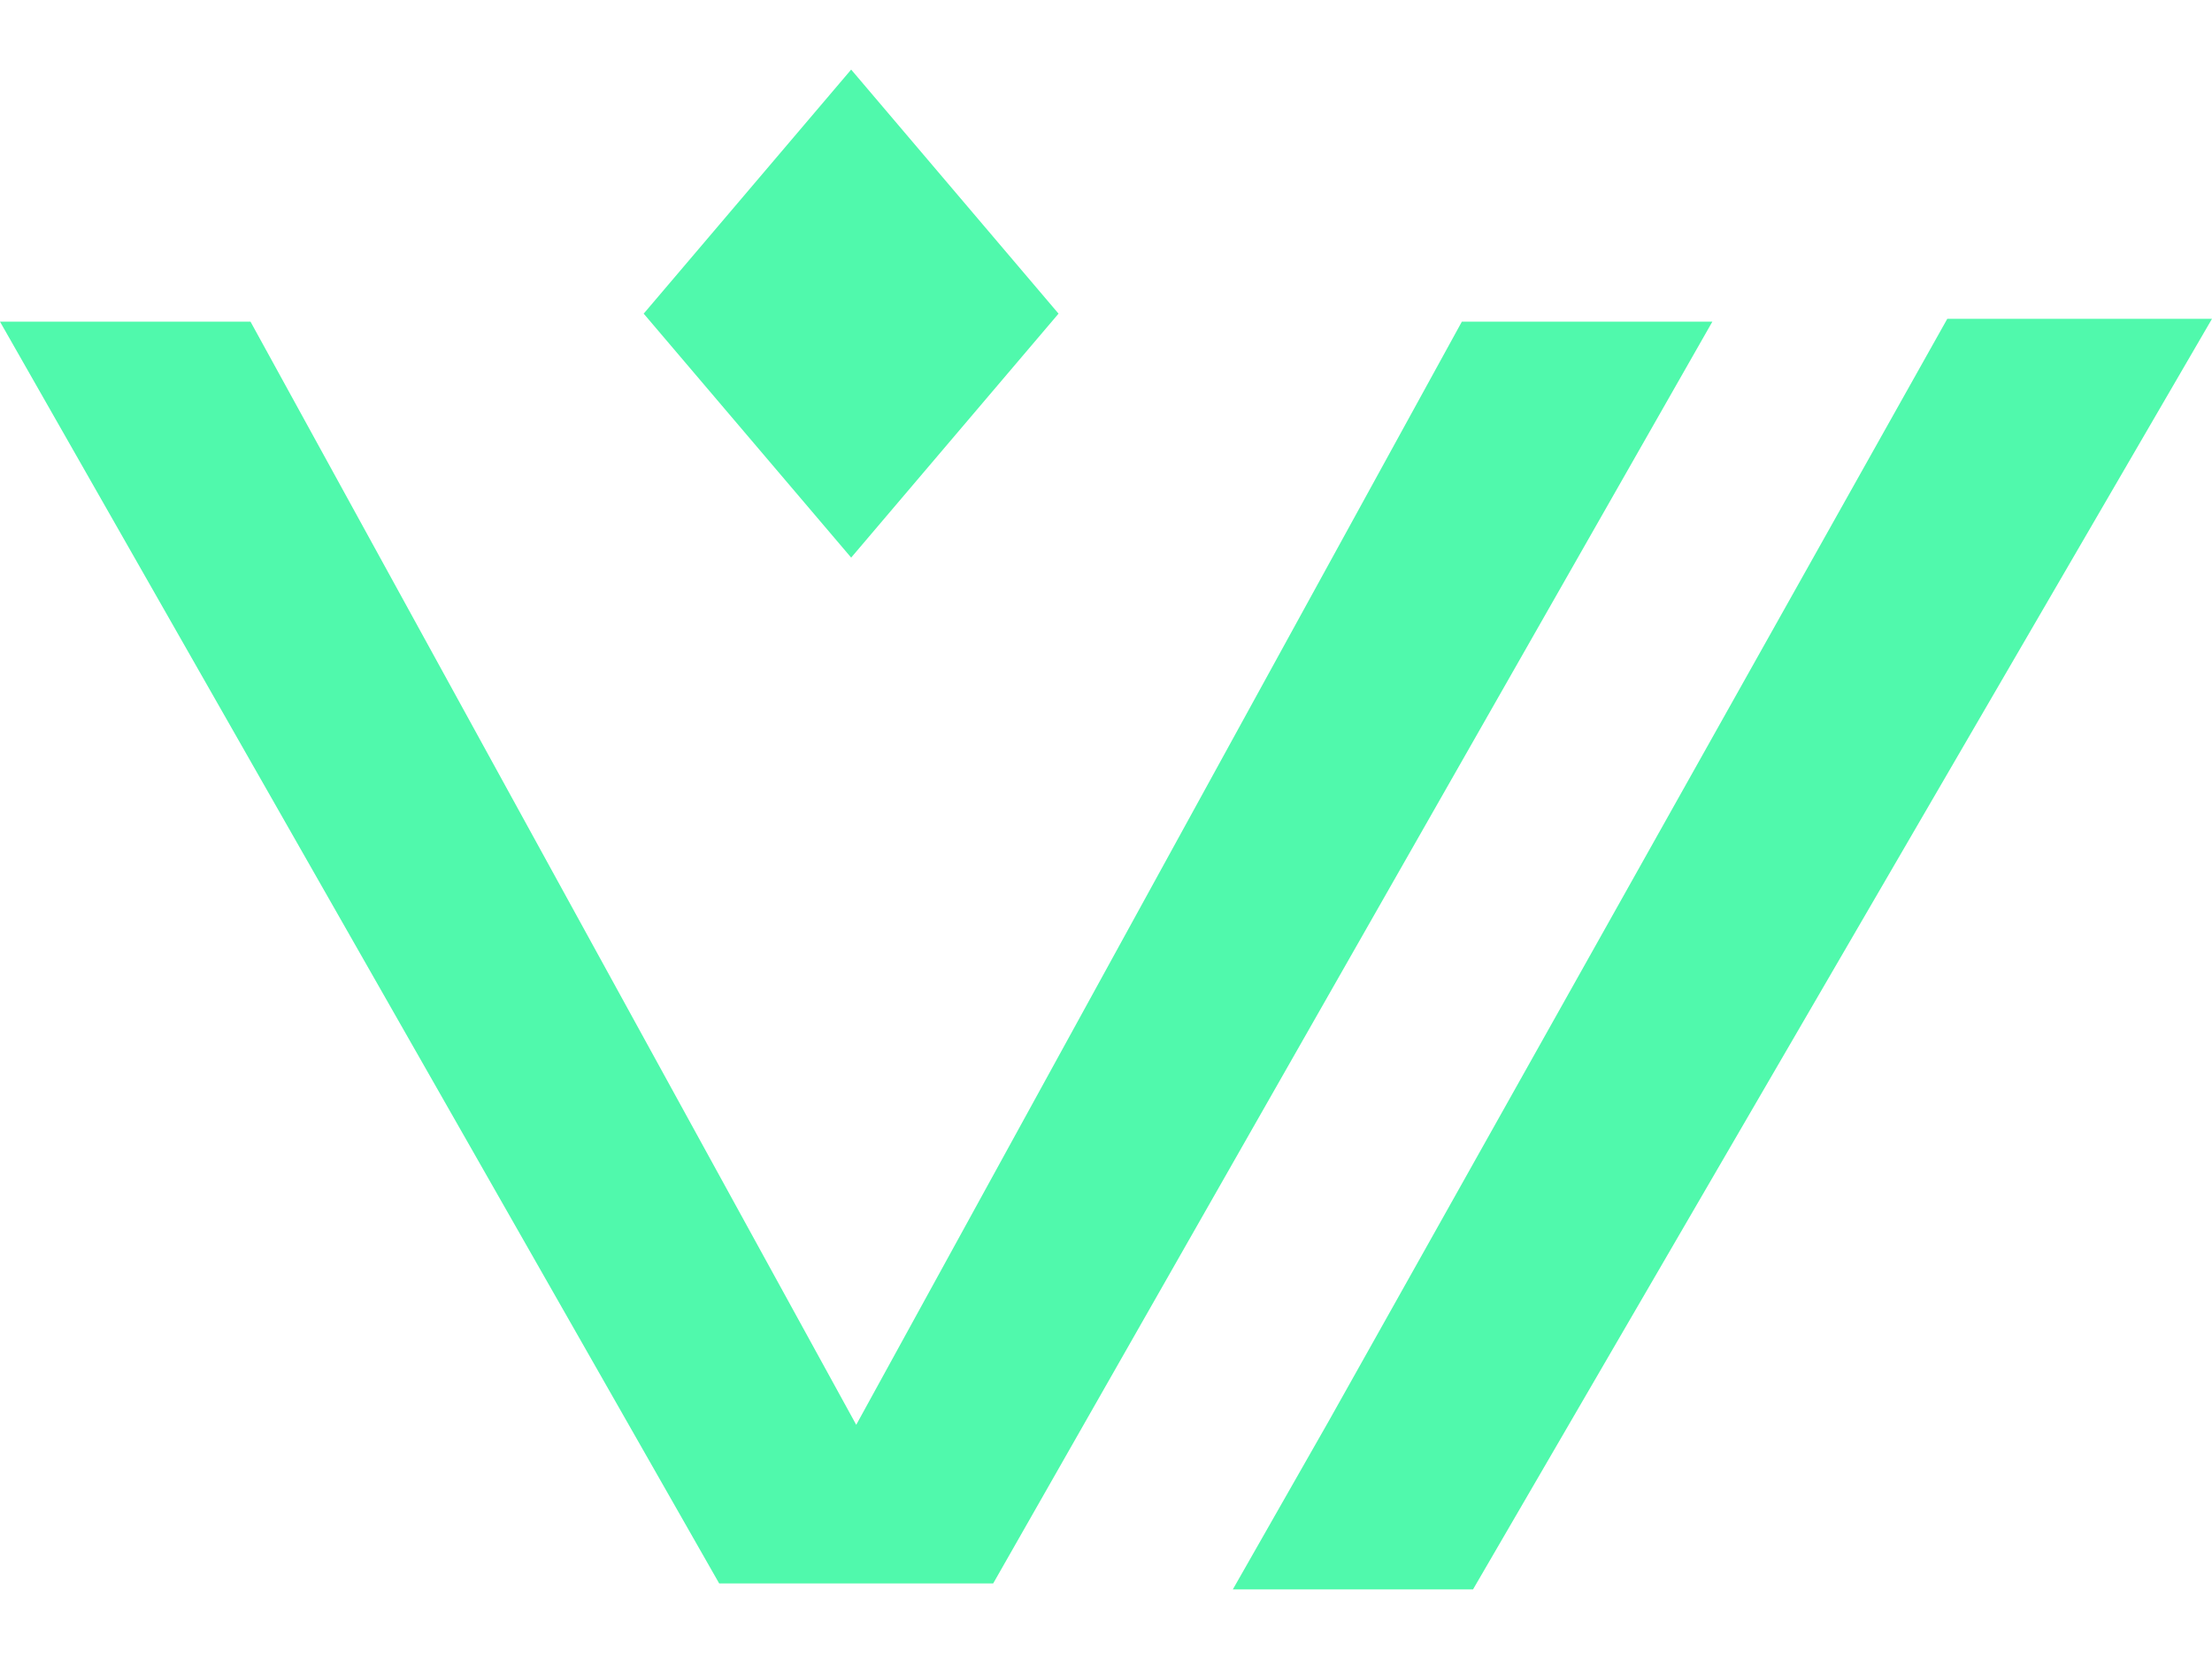
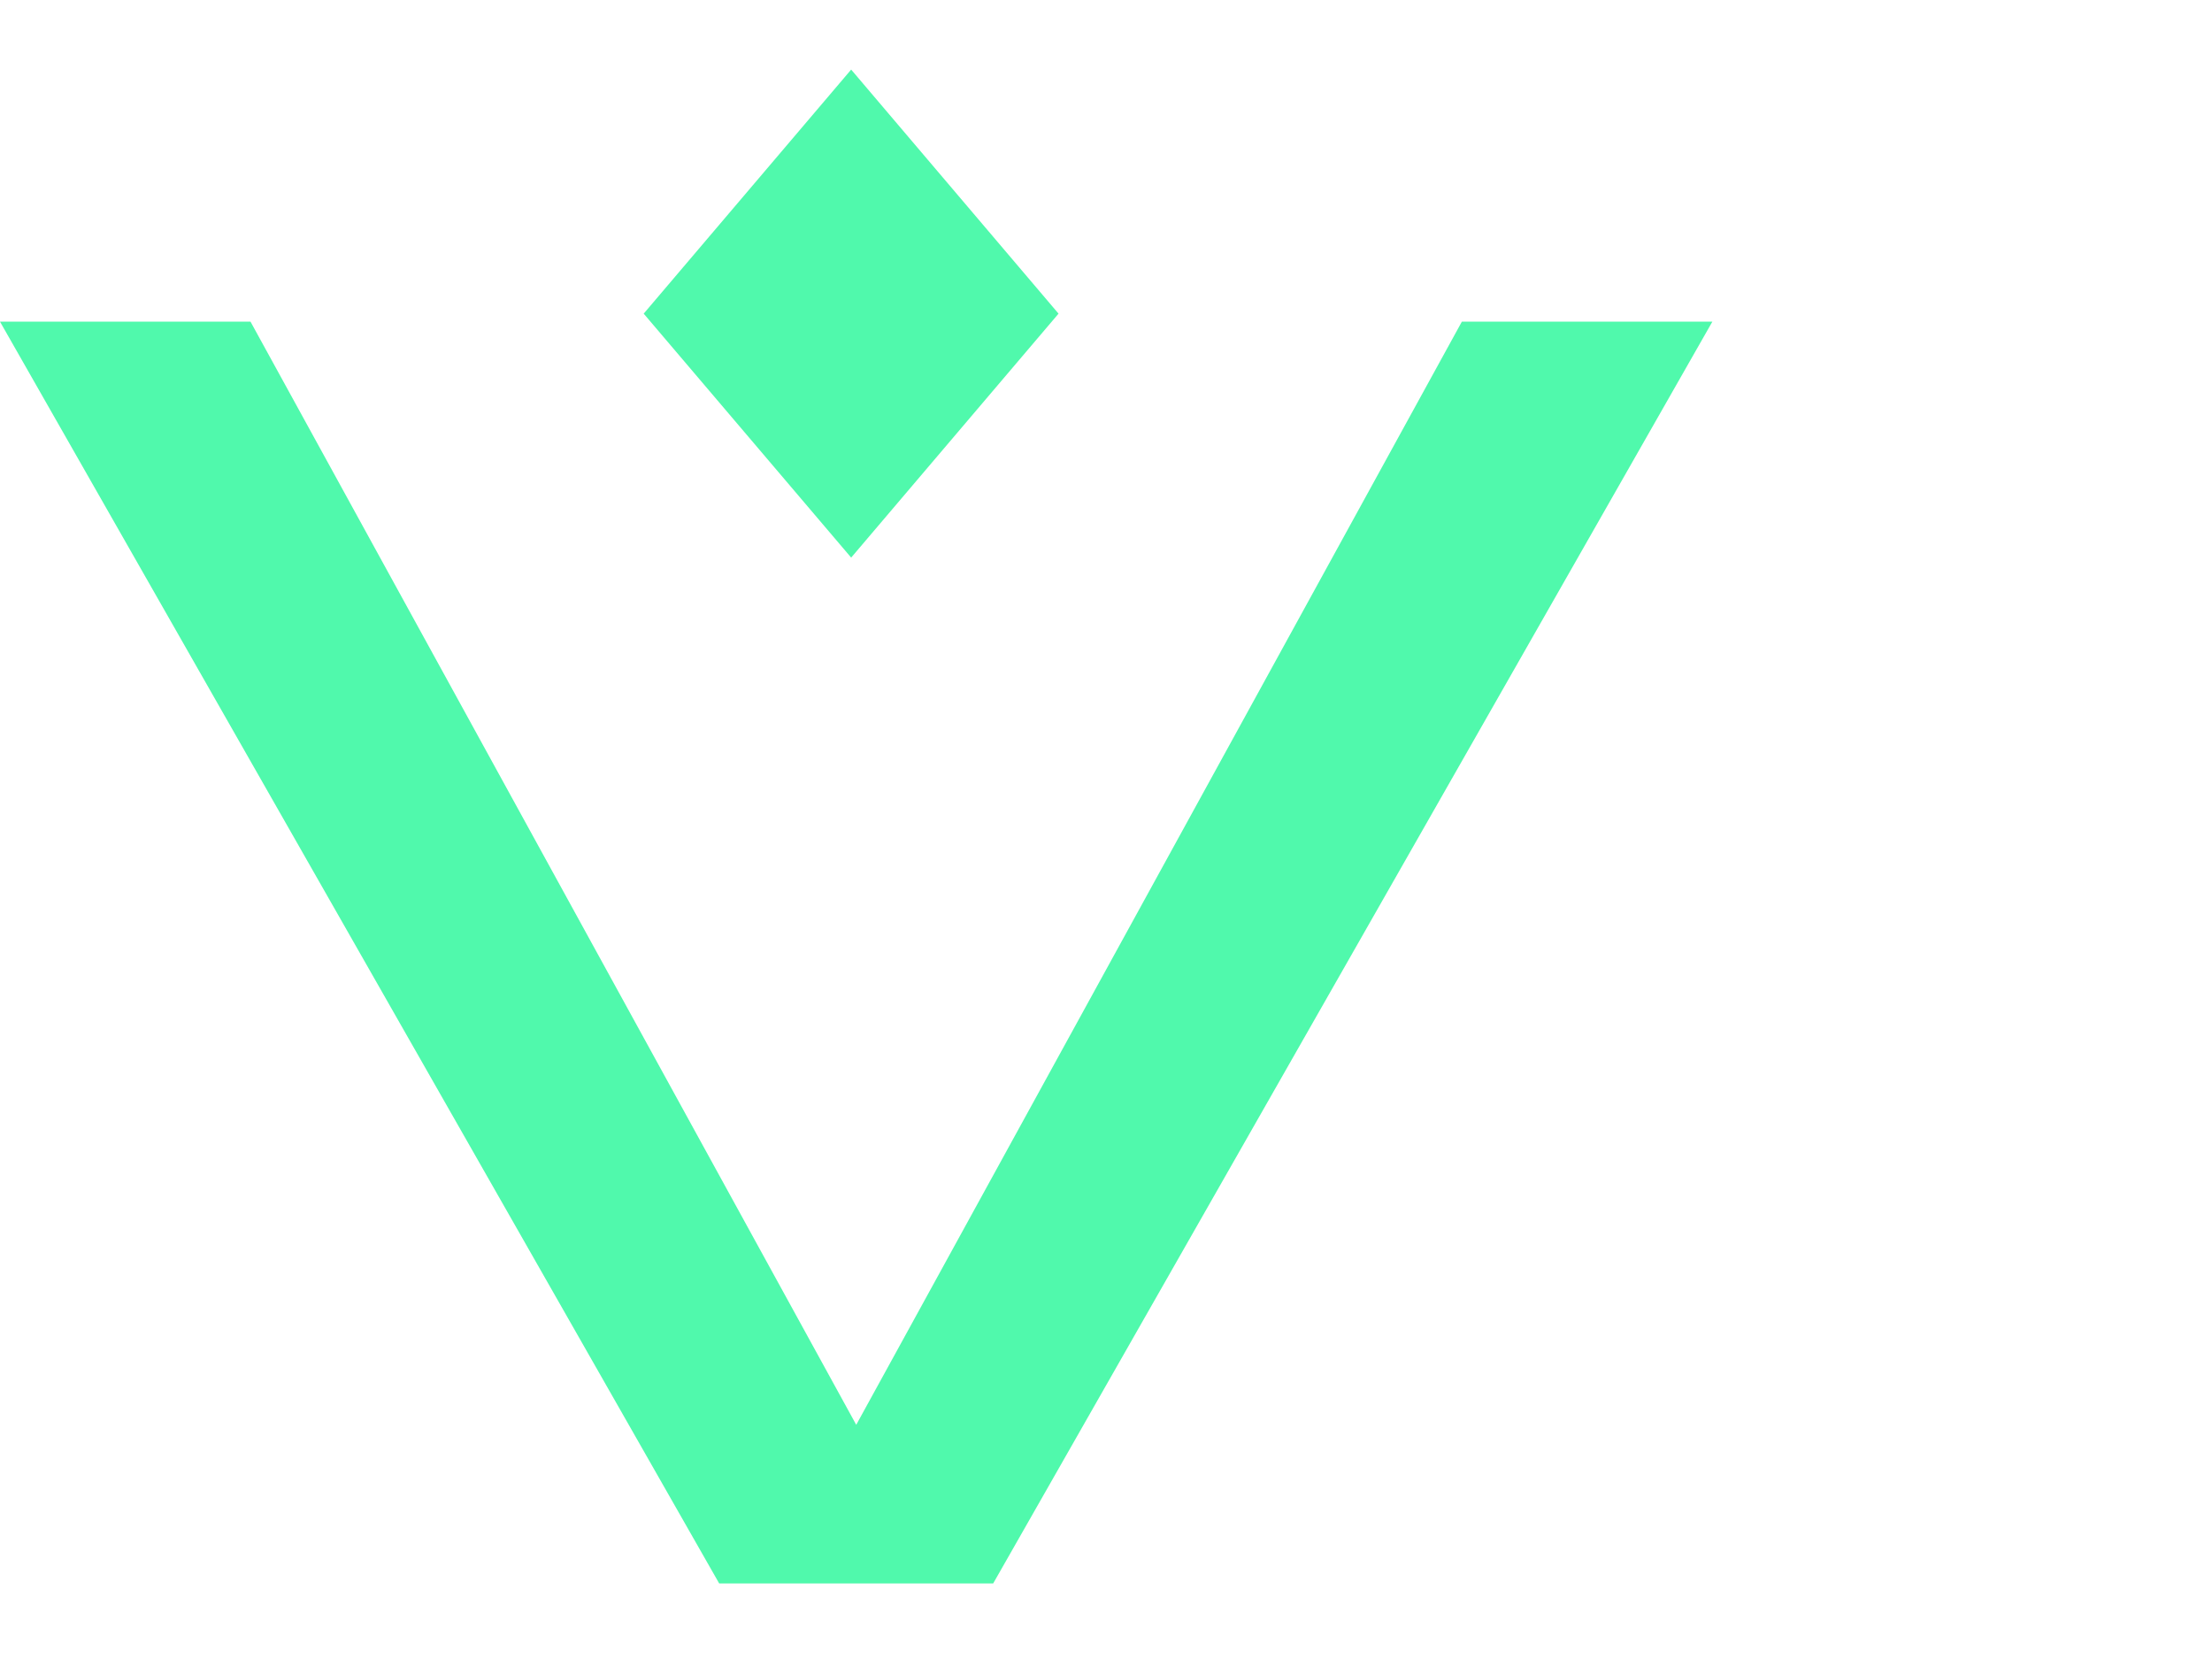
<svg xmlns="http://www.w3.org/2000/svg" width="24" height="18" viewBox="0 0 24 18" fill="none">
  <path d="M15.861 3.49H18.579L10.776 17.18H7.803L0 3.49H2.718L9.29 15.459L15.861 3.49Z" fill="#50F9AC" />
-   <path d="M21.128 3.459H24L15.982 17.245H12.842H13.376L14.412 15.427L21.128 3.459Z" fill="#50F9AC" />
-   <path d="M11.485 3.403L9.235 0.755L6.984 3.403L9.235 6.05L11.485 3.403Z" fill="#50F9AC" />
+   <path d="M11.485 3.403L9.235 0.755L6.984 3.403L9.235 6.05Z" fill="#50F9AC" />
</svg>